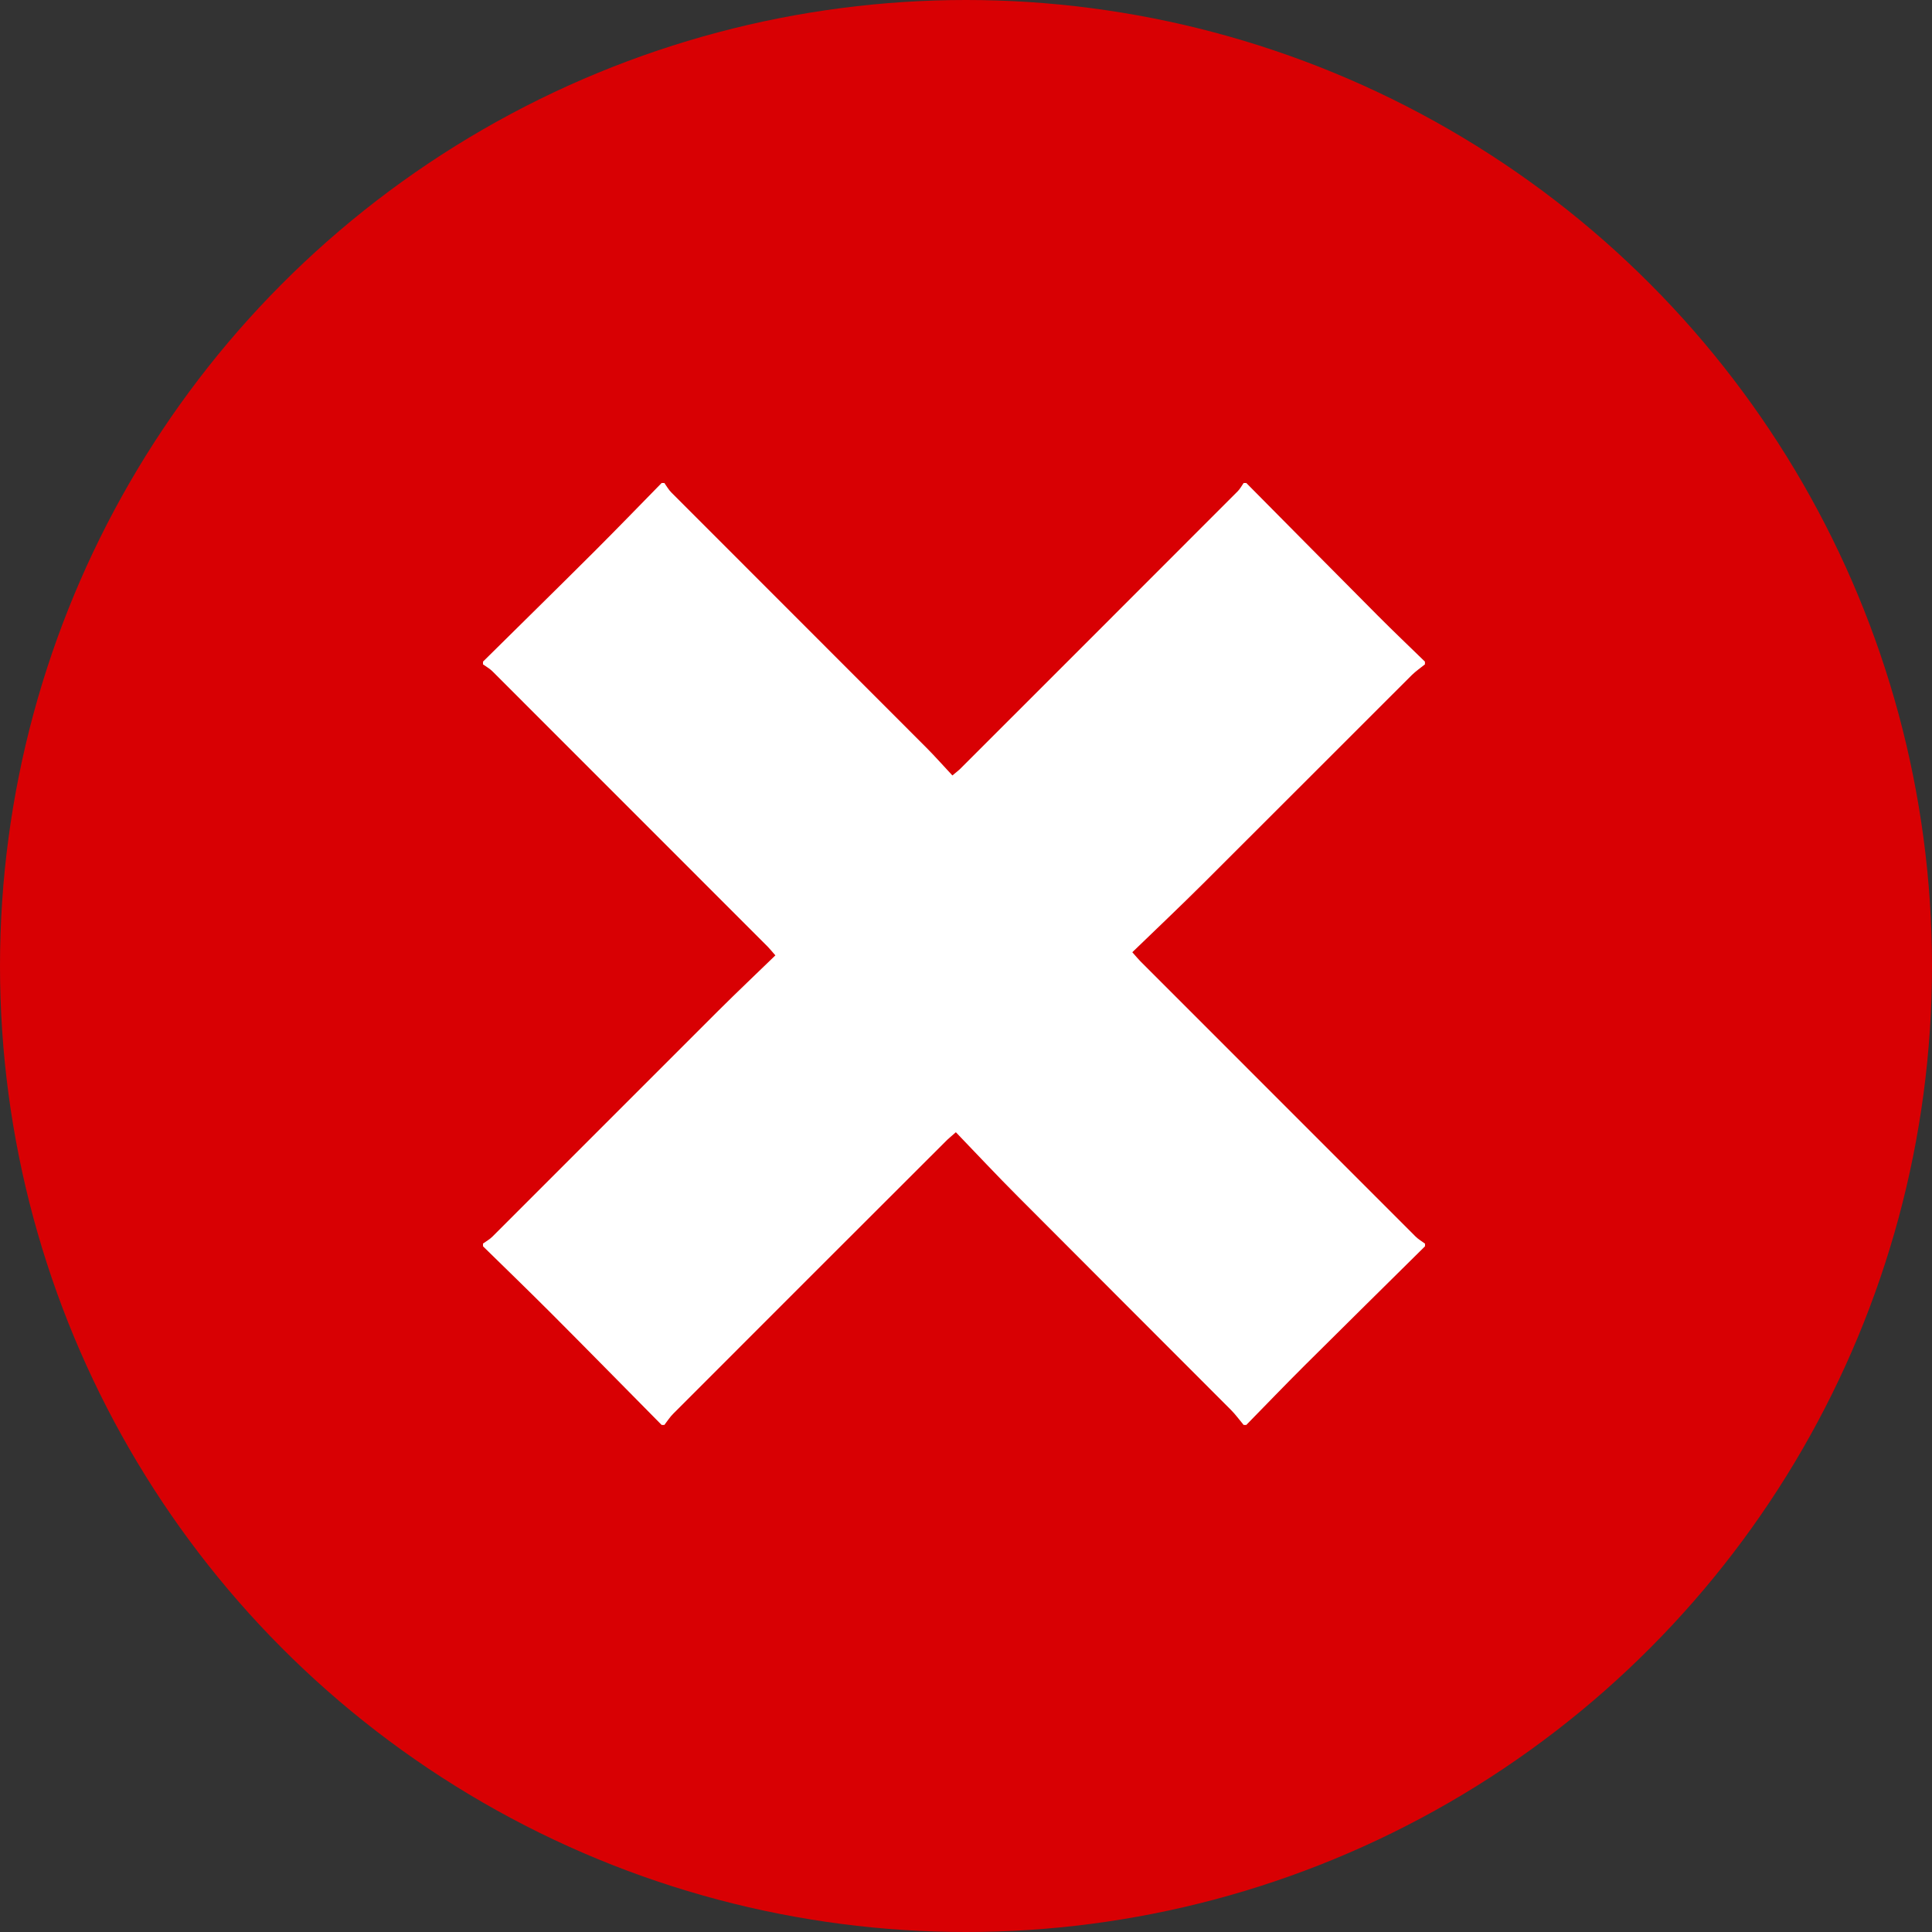
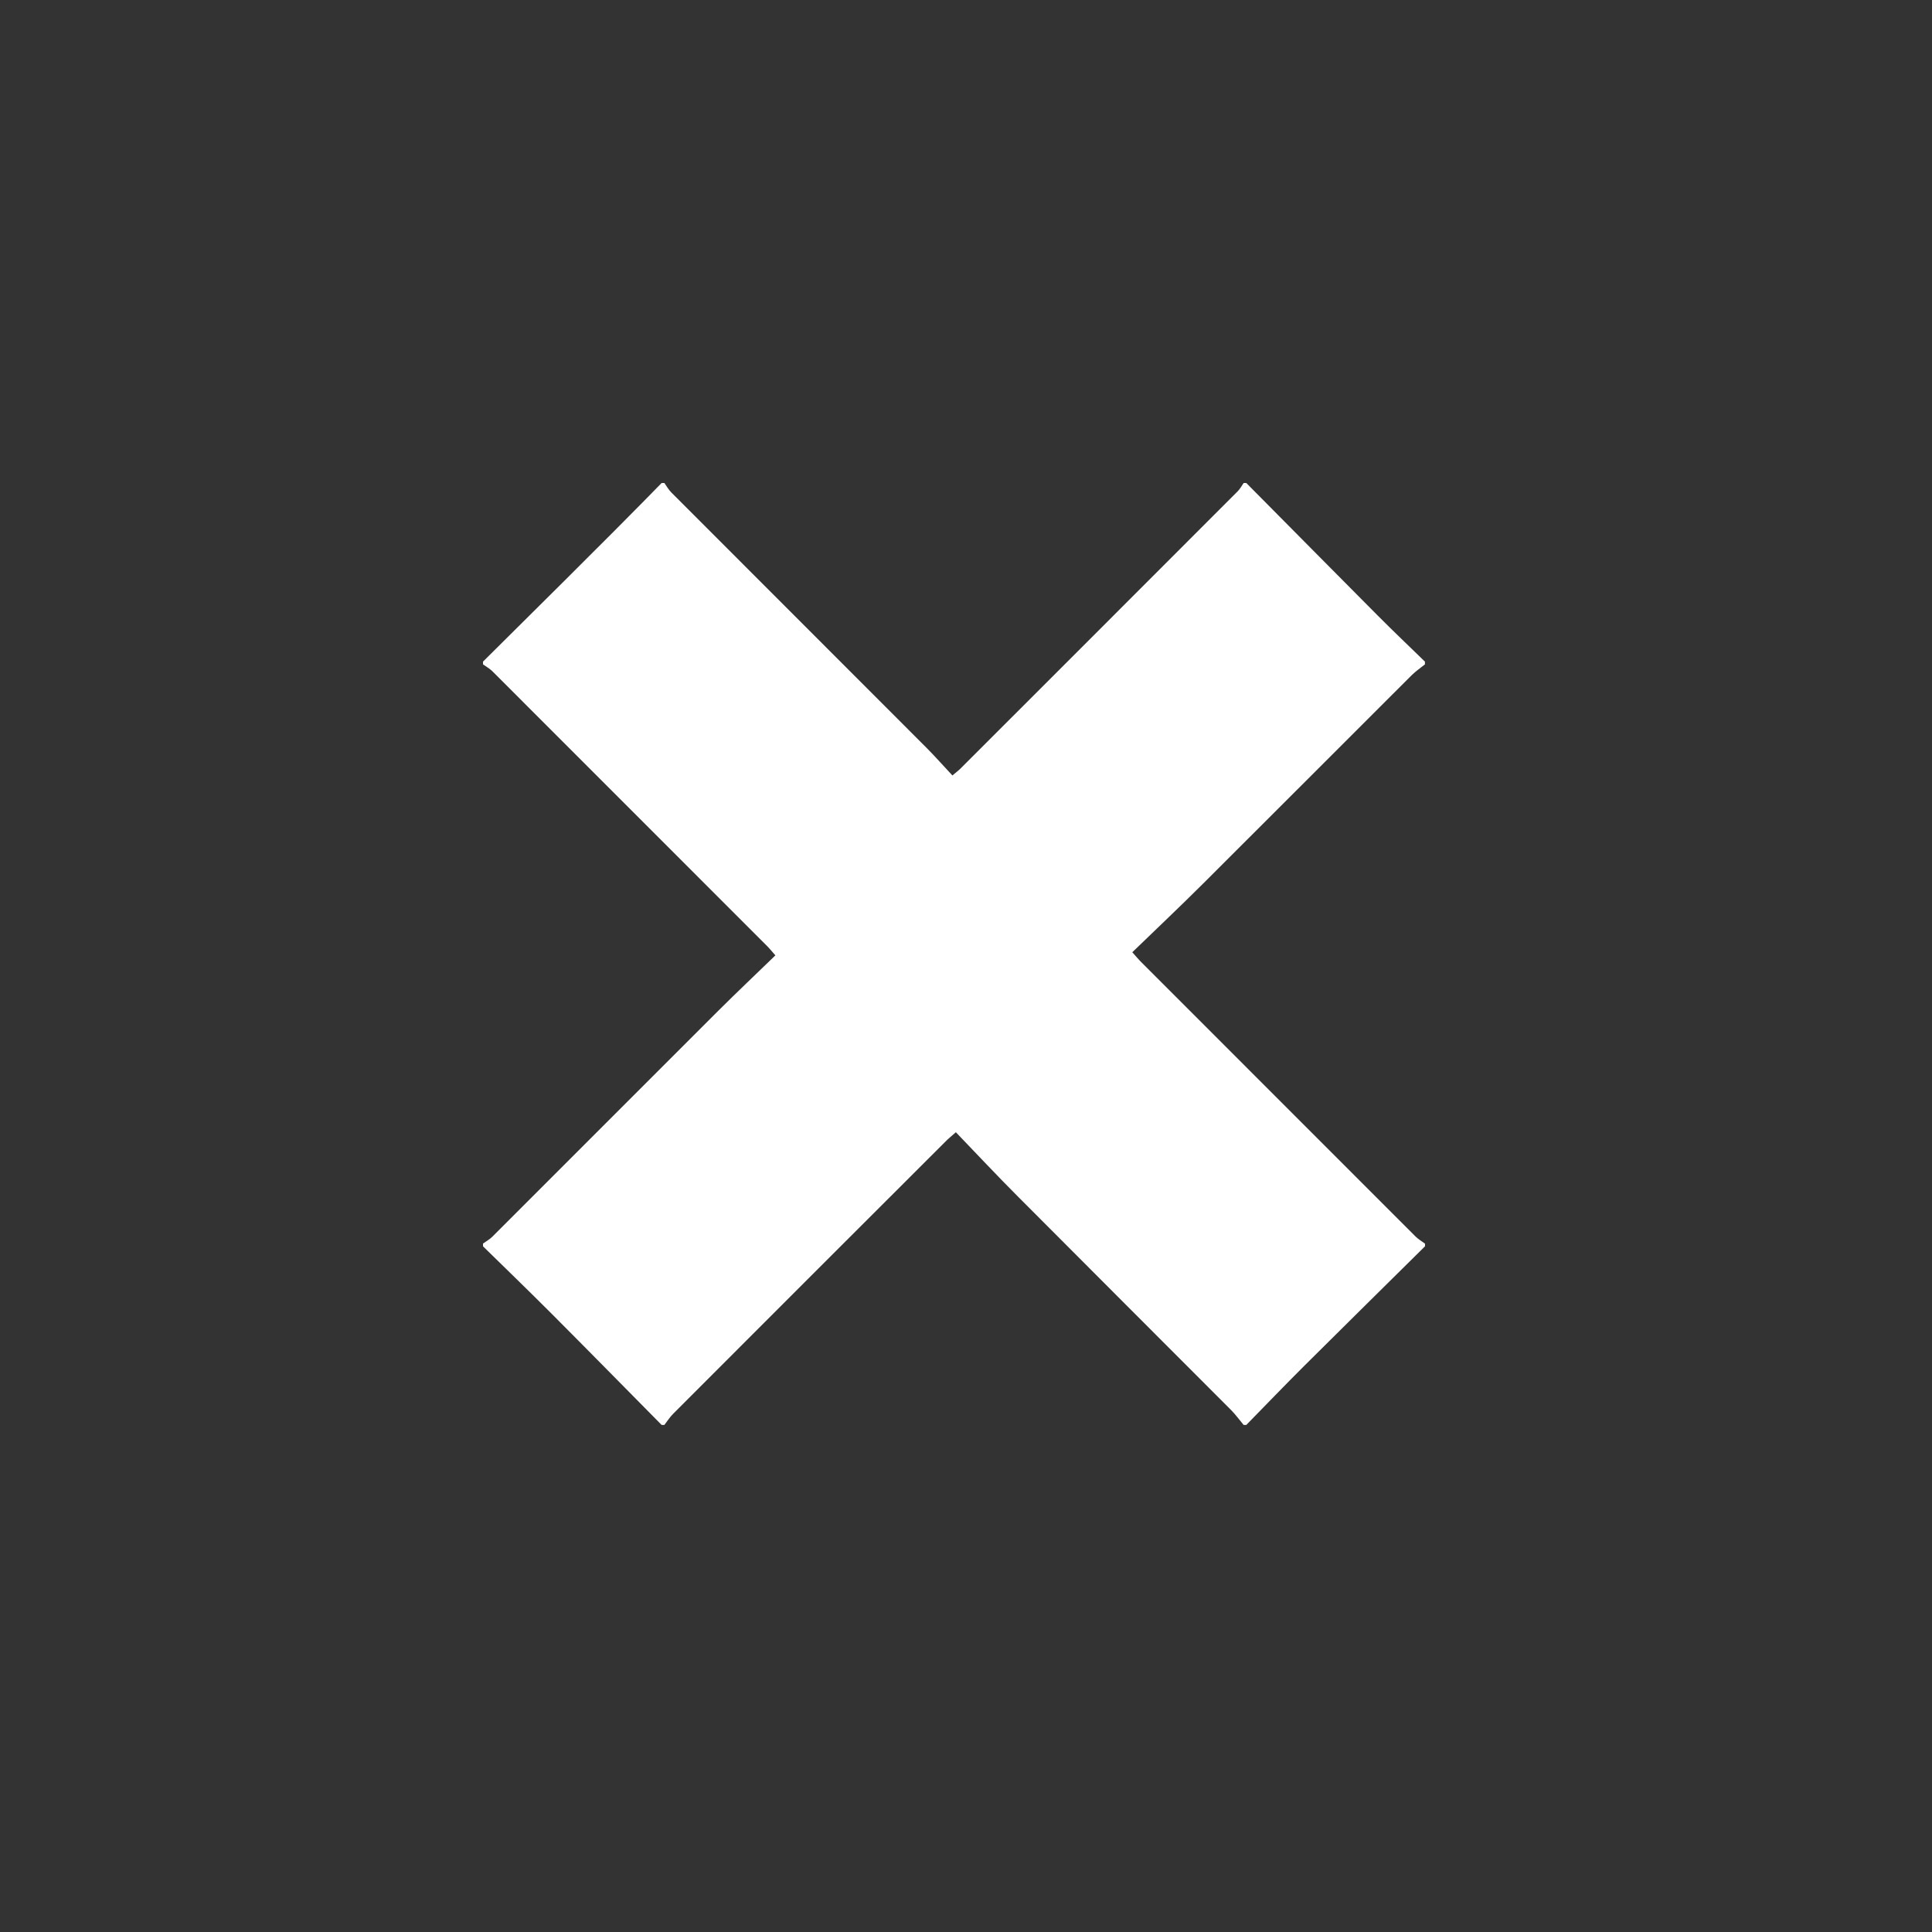
<svg xmlns="http://www.w3.org/2000/svg" width="24" height="24" viewBox="0 0 24 24" fill="none">
  <rect x="0" y="0" width="24" height="24" fill="#333333" stroke="none" />
-   <circle cx="12" cy="12" r="12" fill="#D80003" />
-   <path d="M8.253 17.701C8.242 17.701 8.23 17.701 8.219 17.701C7.761 17.238 7.305 16.773 6.845 16.312C6.566 16.033 6.282 15.758 6 15.482C6 15.471 6 15.46 6 15.448C6.039 15.42 6.083 15.396 6.117 15.362C7.055 14.425 7.992 13.485 8.931 12.548C9.16 12.32 9.395 12.098 9.632 11.868C9.586 11.816 9.563 11.786 9.536 11.759C8.396 10.619 7.257 9.478 6.117 8.339C6.083 8.305 6.039 8.281 6 8.253C6 8.242 6 8.23 6 8.219C6.463 7.761 6.928 7.305 7.389 6.845C7.668 6.566 7.943 6.282 8.219 6C8.23 6 8.242 6 8.253 6C8.281 6.039 8.305 6.083 8.339 6.117C9.395 7.174 10.452 8.23 11.508 9.288C11.618 9.398 11.72 9.515 11.831 9.633C11.882 9.59 11.908 9.571 11.931 9.548C13.079 8.4 14.227 7.253 15.374 6.104C15.404 6.075 15.424 6.035 15.449 6C15.46 6 15.471 6 15.482 6C16.027 6.55 16.571 7.1 17.117 7.649C17.309 7.842 17.506 8.029 17.701 8.219C17.701 8.23 17.701 8.242 17.701 8.253C17.646 8.297 17.587 8.338 17.537 8.387C16.673 9.249 15.812 10.113 14.948 10.974C14.66 11.261 14.364 11.541 14.066 11.829C14.116 11.885 14.14 11.915 14.167 11.942C15.306 13.082 16.445 14.222 17.585 15.361C17.619 15.395 17.663 15.42 17.702 15.449C17.702 15.46 17.702 15.471 17.702 15.482C17.203 15.976 16.703 16.468 16.206 16.963C15.962 17.206 15.723 17.455 15.482 17.701C15.471 17.701 15.46 17.701 15.449 17.701C15.396 17.638 15.348 17.571 15.29 17.513C14.409 16.63 13.525 15.748 12.645 14.864C12.385 14.604 12.134 14.335 11.874 14.065C11.812 14.12 11.778 14.147 11.748 14.178C10.619 15.305 9.491 16.432 8.364 17.561C8.322 17.602 8.29 17.654 8.253 17.701Z" fill="white" />
+   <path d="M8.253 17.701C8.242 17.701 8.23 17.701 8.219 17.701C7.761 17.238 7.305 16.773 6.845 16.312C6.566 16.033 6.282 15.758 6 15.482C6 15.471 6 15.46 6 15.448C6.039 15.42 6.083 15.396 6.117 15.362C7.055 14.425 7.992 13.485 8.931 12.548C9.16 12.32 9.395 12.098 9.632 11.868C9.586 11.816 9.563 11.786 9.536 11.759C8.396 10.619 7.257 9.478 6.117 8.339C6.083 8.305 6.039 8.281 6 8.253C6 8.242 6 8.23 6 8.219C7.668 6.566 7.943 6.282 8.219 6C8.23 6 8.242 6 8.253 6C8.281 6.039 8.305 6.083 8.339 6.117C9.395 7.174 10.452 8.23 11.508 9.288C11.618 9.398 11.72 9.515 11.831 9.633C11.882 9.59 11.908 9.571 11.931 9.548C13.079 8.4 14.227 7.253 15.374 6.104C15.404 6.075 15.424 6.035 15.449 6C15.46 6 15.471 6 15.482 6C16.027 6.55 16.571 7.1 17.117 7.649C17.309 7.842 17.506 8.029 17.701 8.219C17.701 8.23 17.701 8.242 17.701 8.253C17.646 8.297 17.587 8.338 17.537 8.387C16.673 9.249 15.812 10.113 14.948 10.974C14.66 11.261 14.364 11.541 14.066 11.829C14.116 11.885 14.14 11.915 14.167 11.942C15.306 13.082 16.445 14.222 17.585 15.361C17.619 15.395 17.663 15.42 17.702 15.449C17.702 15.46 17.702 15.471 17.702 15.482C17.203 15.976 16.703 16.468 16.206 16.963C15.962 17.206 15.723 17.455 15.482 17.701C15.471 17.701 15.46 17.701 15.449 17.701C15.396 17.638 15.348 17.571 15.29 17.513C14.409 16.63 13.525 15.748 12.645 14.864C12.385 14.604 12.134 14.335 11.874 14.065C11.812 14.12 11.778 14.147 11.748 14.178C10.619 15.305 9.491 16.432 8.364 17.561C8.322 17.602 8.29 17.654 8.253 17.701Z" fill="white" />
</svg>